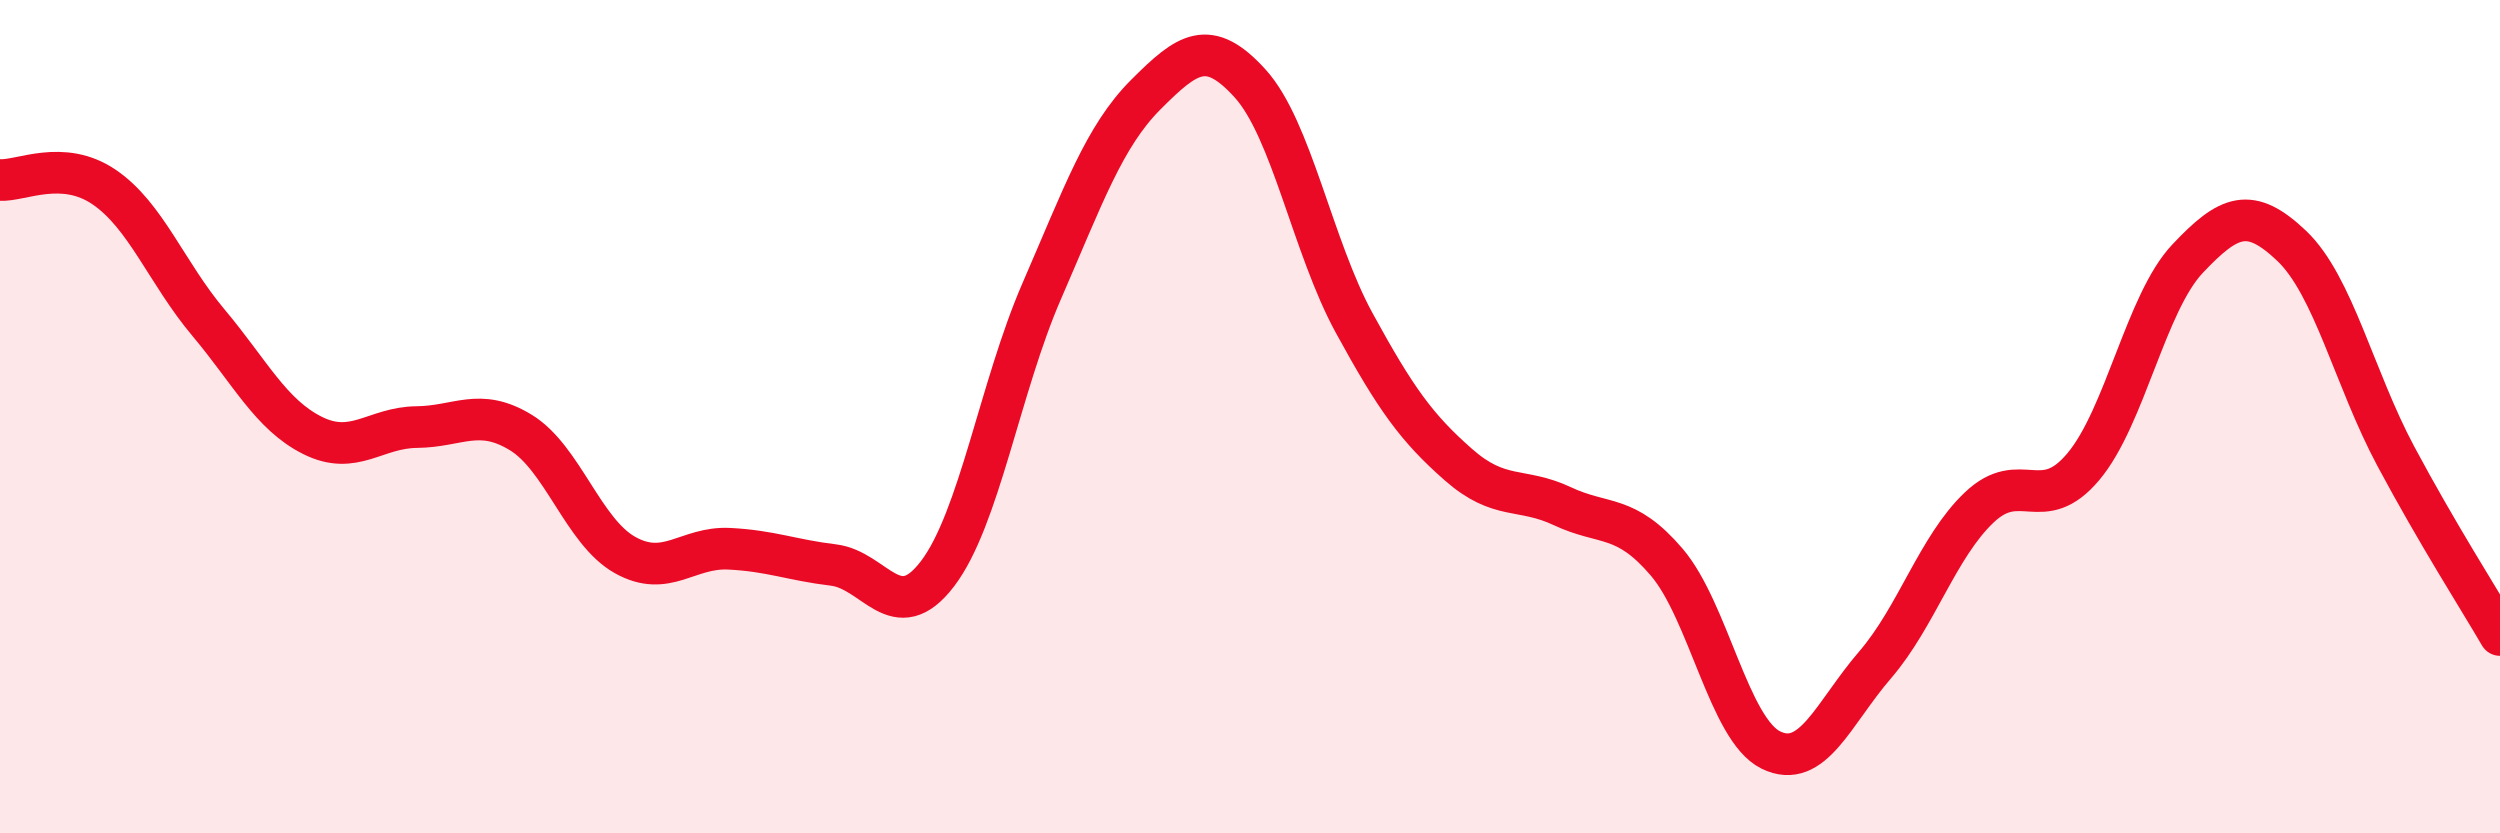
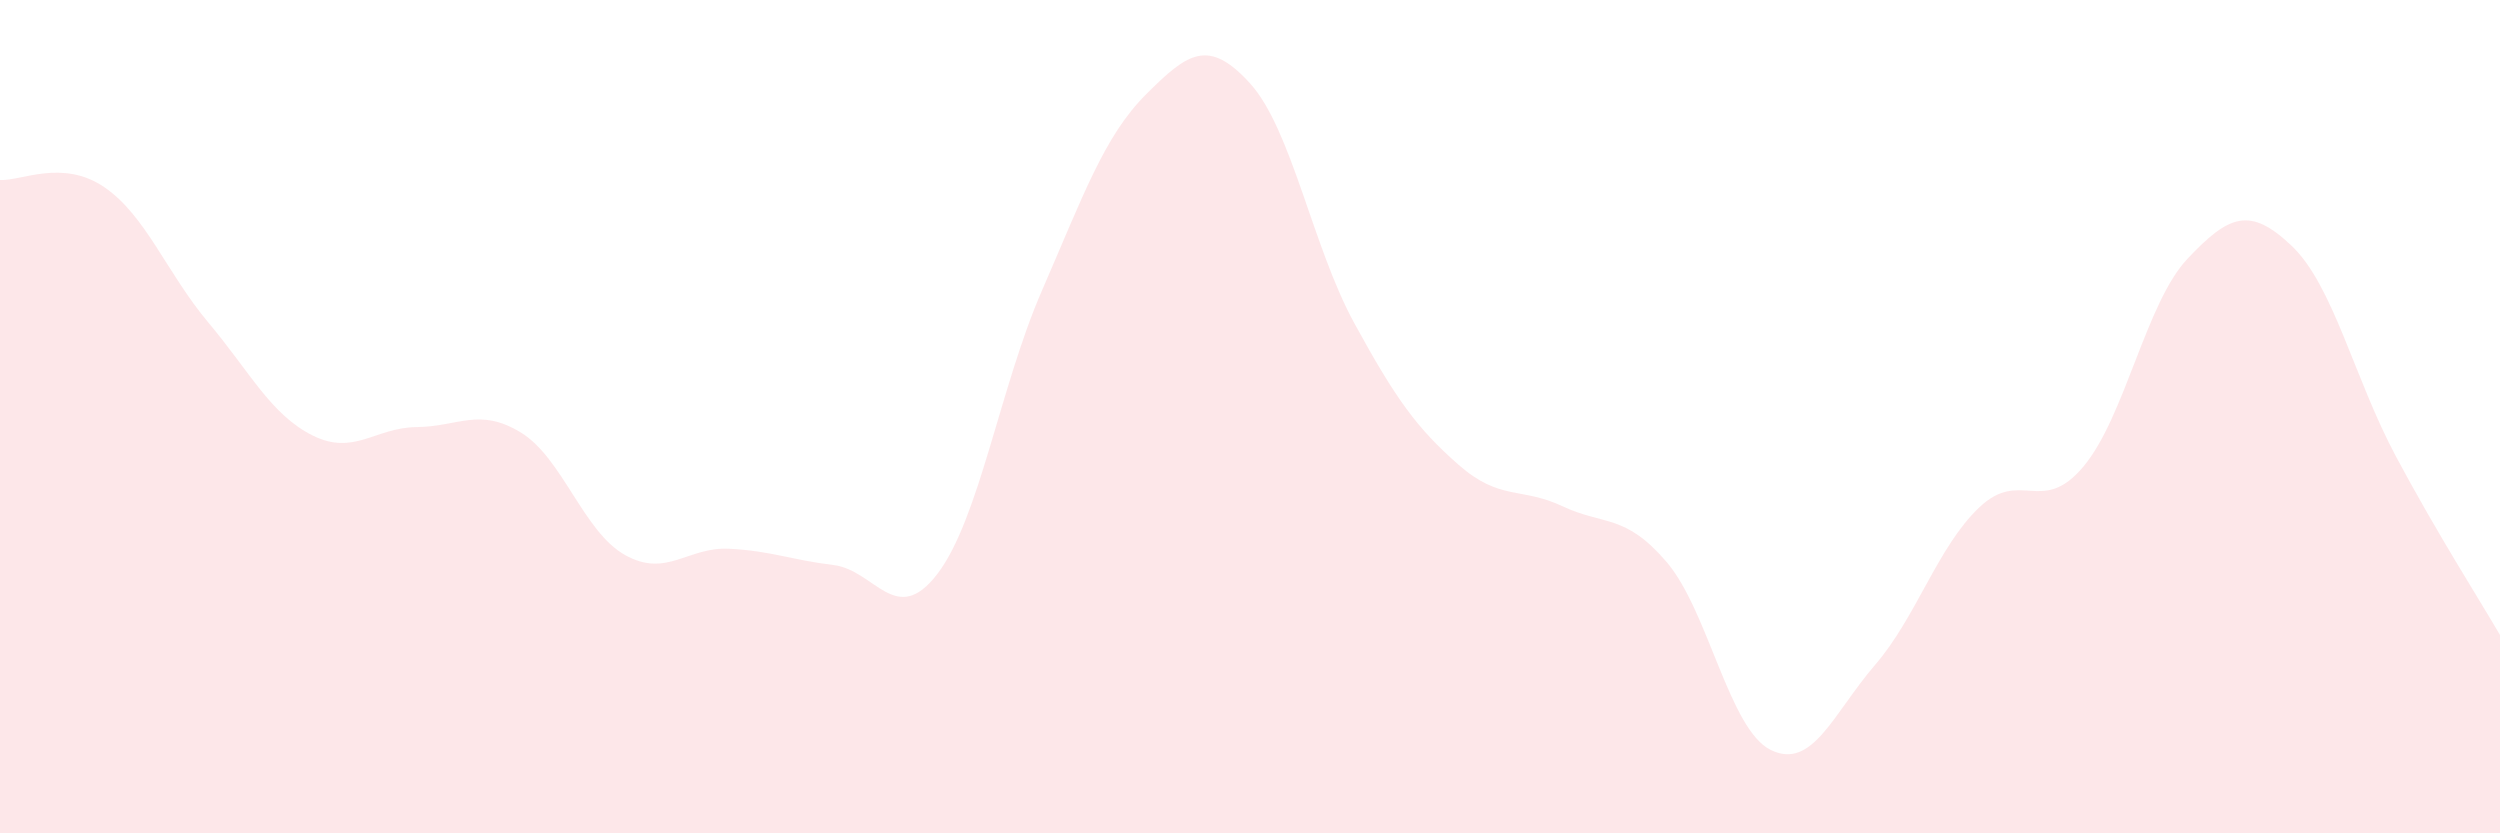
<svg xmlns="http://www.w3.org/2000/svg" width="60" height="20" viewBox="0 0 60 20">
  <path d="M 0,4.32 C 0.5,4.35 1.5,3.81 2.5,4.49 C 3.5,5.17 4,6.55 5,7.74 C 6,8.93 6.5,9.95 7.5,10.45 C 8.5,10.95 9,10.26 10,10.25 C 11,10.24 11.5,9.77 12.5,10.38 C 13.5,10.99 14,12.76 15,13.32 C 16,13.88 16.5,13.12 17.5,13.17 C 18.5,13.22 19,13.44 20,13.56 C 21,13.68 21.5,15.08 22.5,13.77 C 23.5,12.46 24,9.29 25,6.99 C 26,4.69 26.5,3.27 27.5,2.27 C 28.5,1.27 29,0.9 30,2 C 31,3.1 31.5,5.92 32.5,7.75 C 33.5,9.58 34,10.27 35,11.15 C 36,12.03 36.5,11.68 37.5,12.15 C 38.5,12.62 39,12.32 40,13.49 C 41,14.66 41.5,17.51 42.5,18 C 43.5,18.49 44,17.12 45,15.96 C 46,14.8 46.5,13.13 47.5,12.18 C 48.5,11.23 49,12.39 50,11.2 C 51,10.01 51.5,7.27 52.5,6.21 C 53.5,5.15 54,4.95 55,5.9 C 56,6.85 56.5,9.08 57.5,10.95 C 58.5,12.82 59.5,14.38 60,15.24L60 20L0 20Z" fill="#EB0A25" opacity="0.1" stroke-linecap="round" stroke-linejoin="round" />
-   <path d="M 0,4.32 C 0.5,4.35 1.5,3.81 2.5,4.49 C 3.5,5.17 4,6.55 5,7.74 C 6,8.93 6.5,9.95 7.5,10.45 C 8.5,10.95 9,10.26 10,10.25 C 11,10.24 11.5,9.77 12.5,10.38 C 13.5,10.99 14,12.76 15,13.32 C 16,13.88 16.5,13.12 17.5,13.17 C 18.5,13.22 19,13.44 20,13.56 C 21,13.68 21.5,15.08 22.5,13.77 C 23.5,12.46 24,9.29 25,6.99 C 26,4.69 26.5,3.27 27.5,2.27 C 28.5,1.27 29,0.9 30,2 C 31,3.1 31.5,5.92 32.5,7.75 C 33.5,9.58 34,10.27 35,11.15 C 36,12.03 36.5,11.68 37.5,12.15 C 38.5,12.62 39,12.32 40,13.49 C 41,14.66 41.5,17.51 42.5,18 C 43.5,18.49 44,17.12 45,15.96 C 46,14.8 46.5,13.13 47.5,12.18 C 48.5,11.23 49,12.39 50,11.2 C 51,10.01 51.5,7.27 52.5,6.21 C 53.5,5.15 54,4.95 55,5.9 C 56,6.85 56.5,9.08 57.5,10.95 C 58.5,12.82 59.5,14.38 60,15.24" stroke="#EB0A25" stroke-width="1" fill="none" stroke-linecap="round" stroke-linejoin="round" />
</svg>